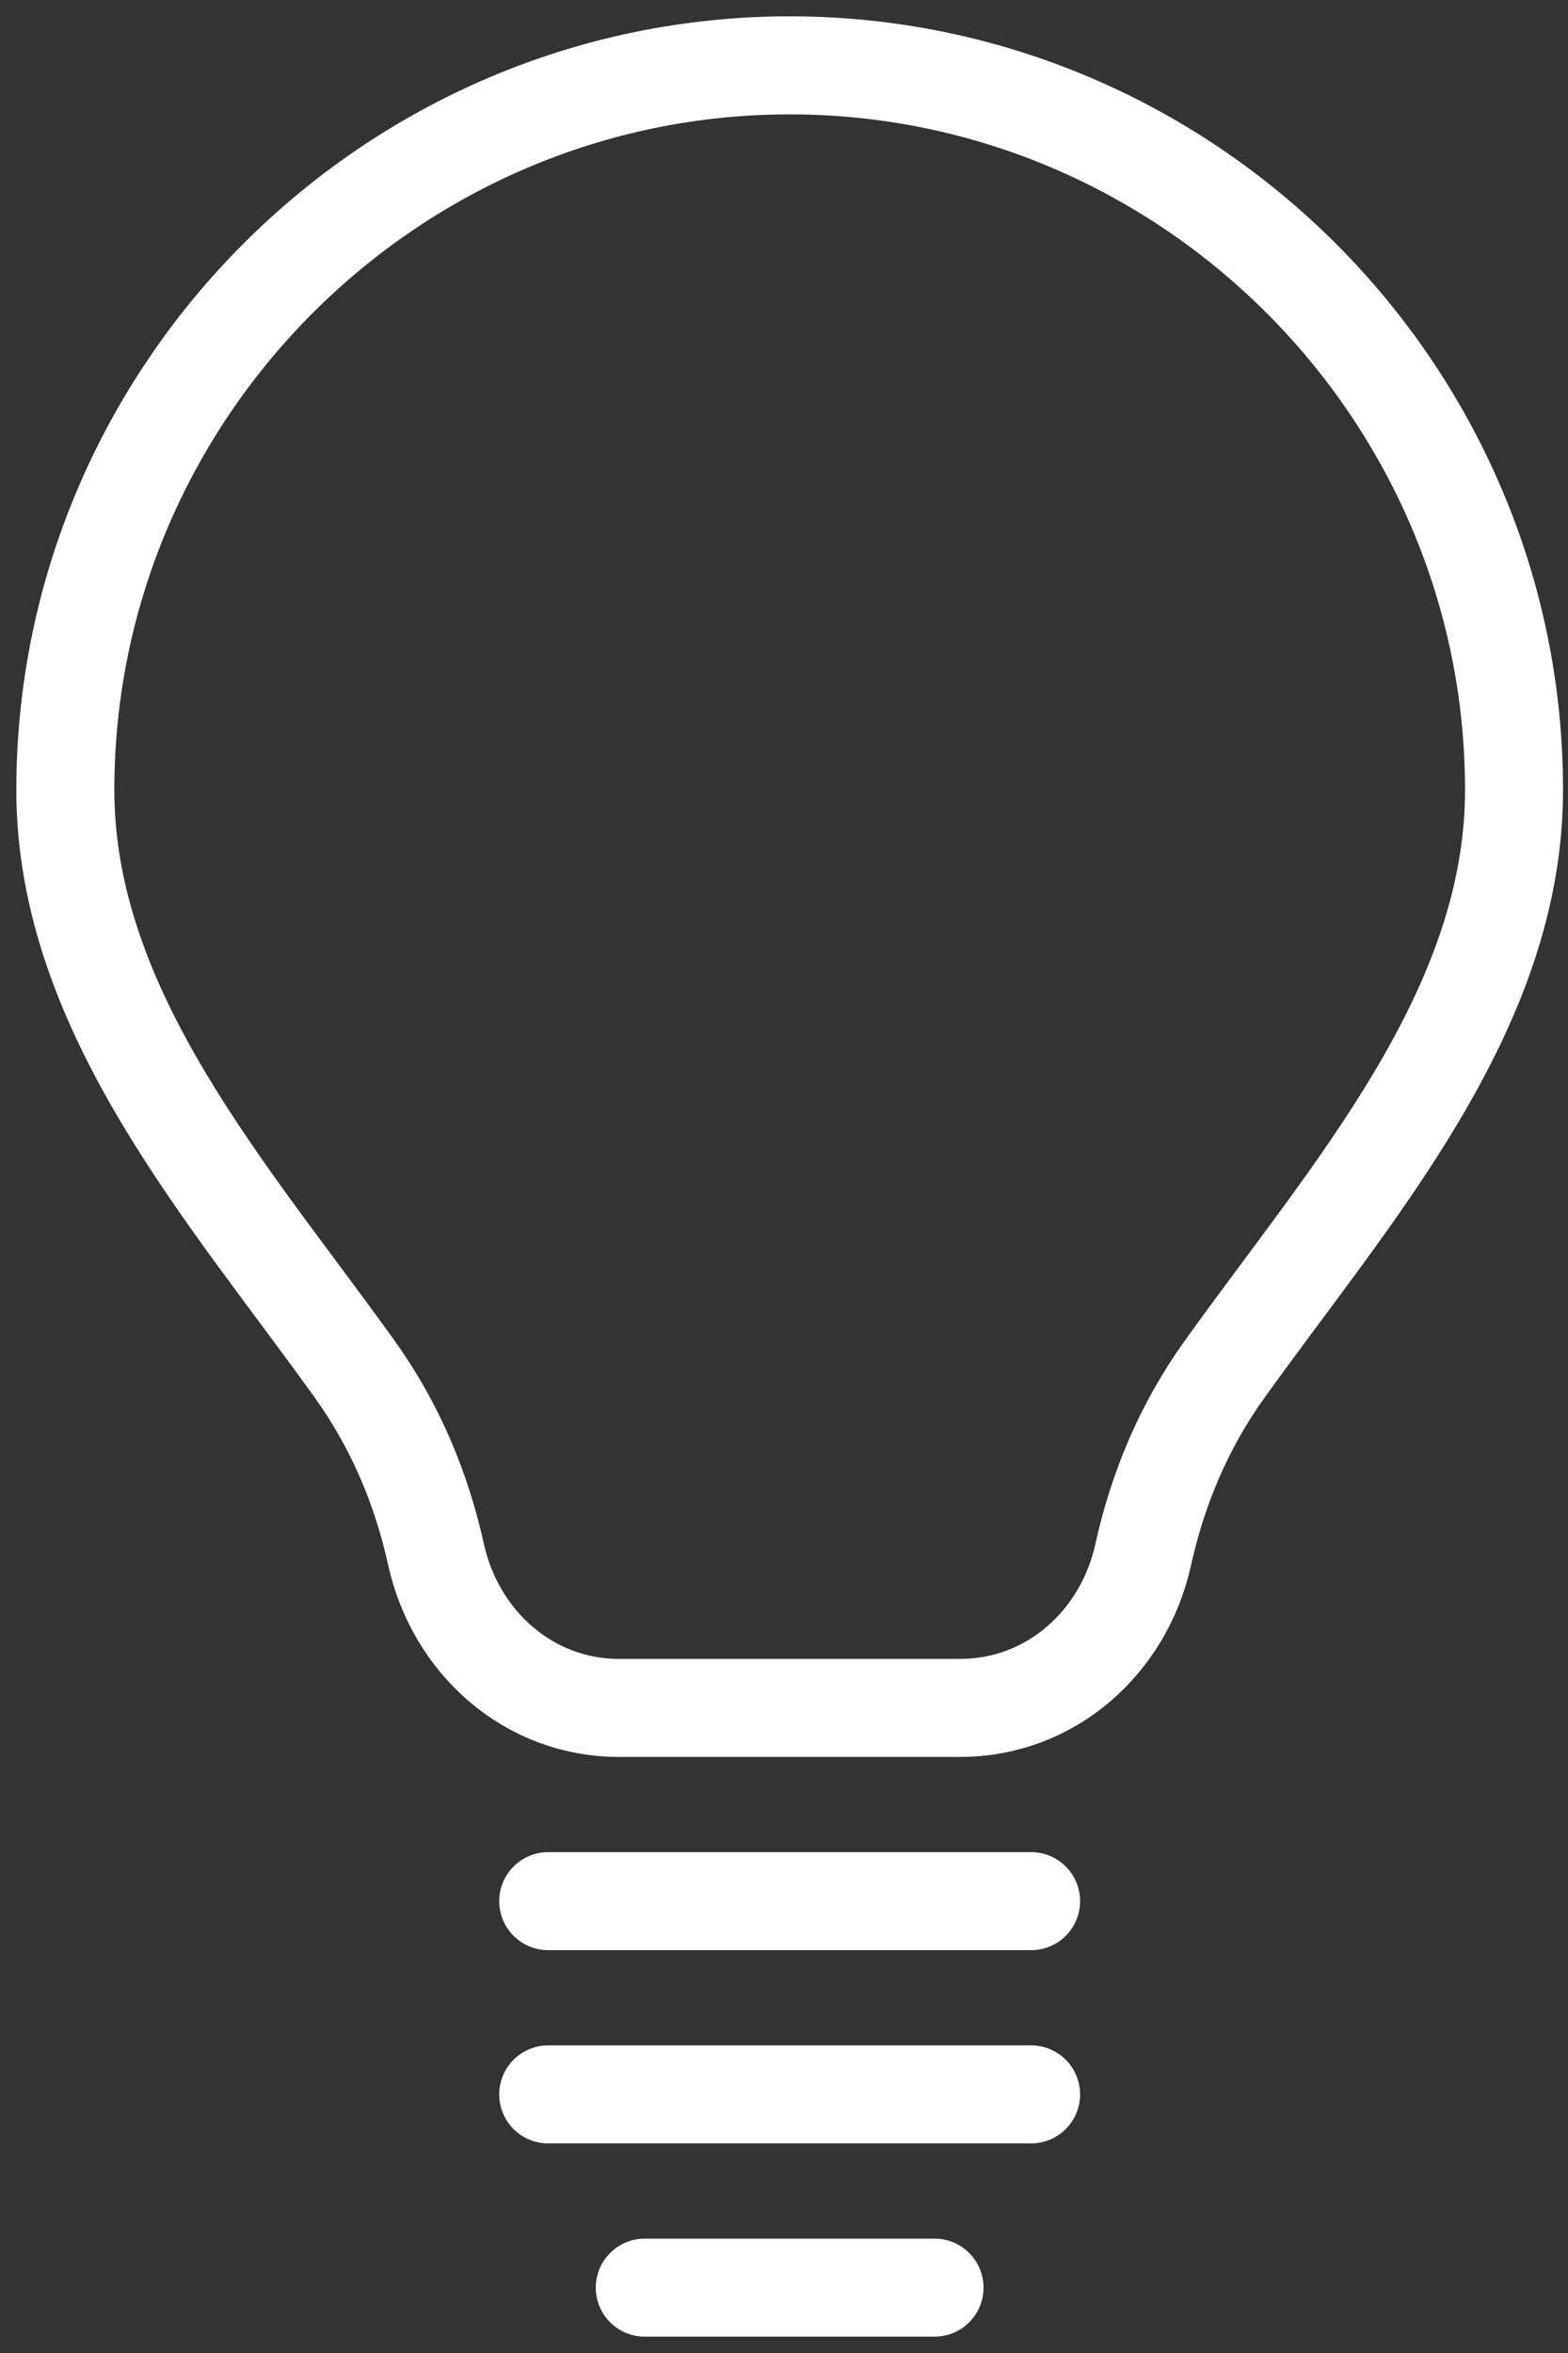
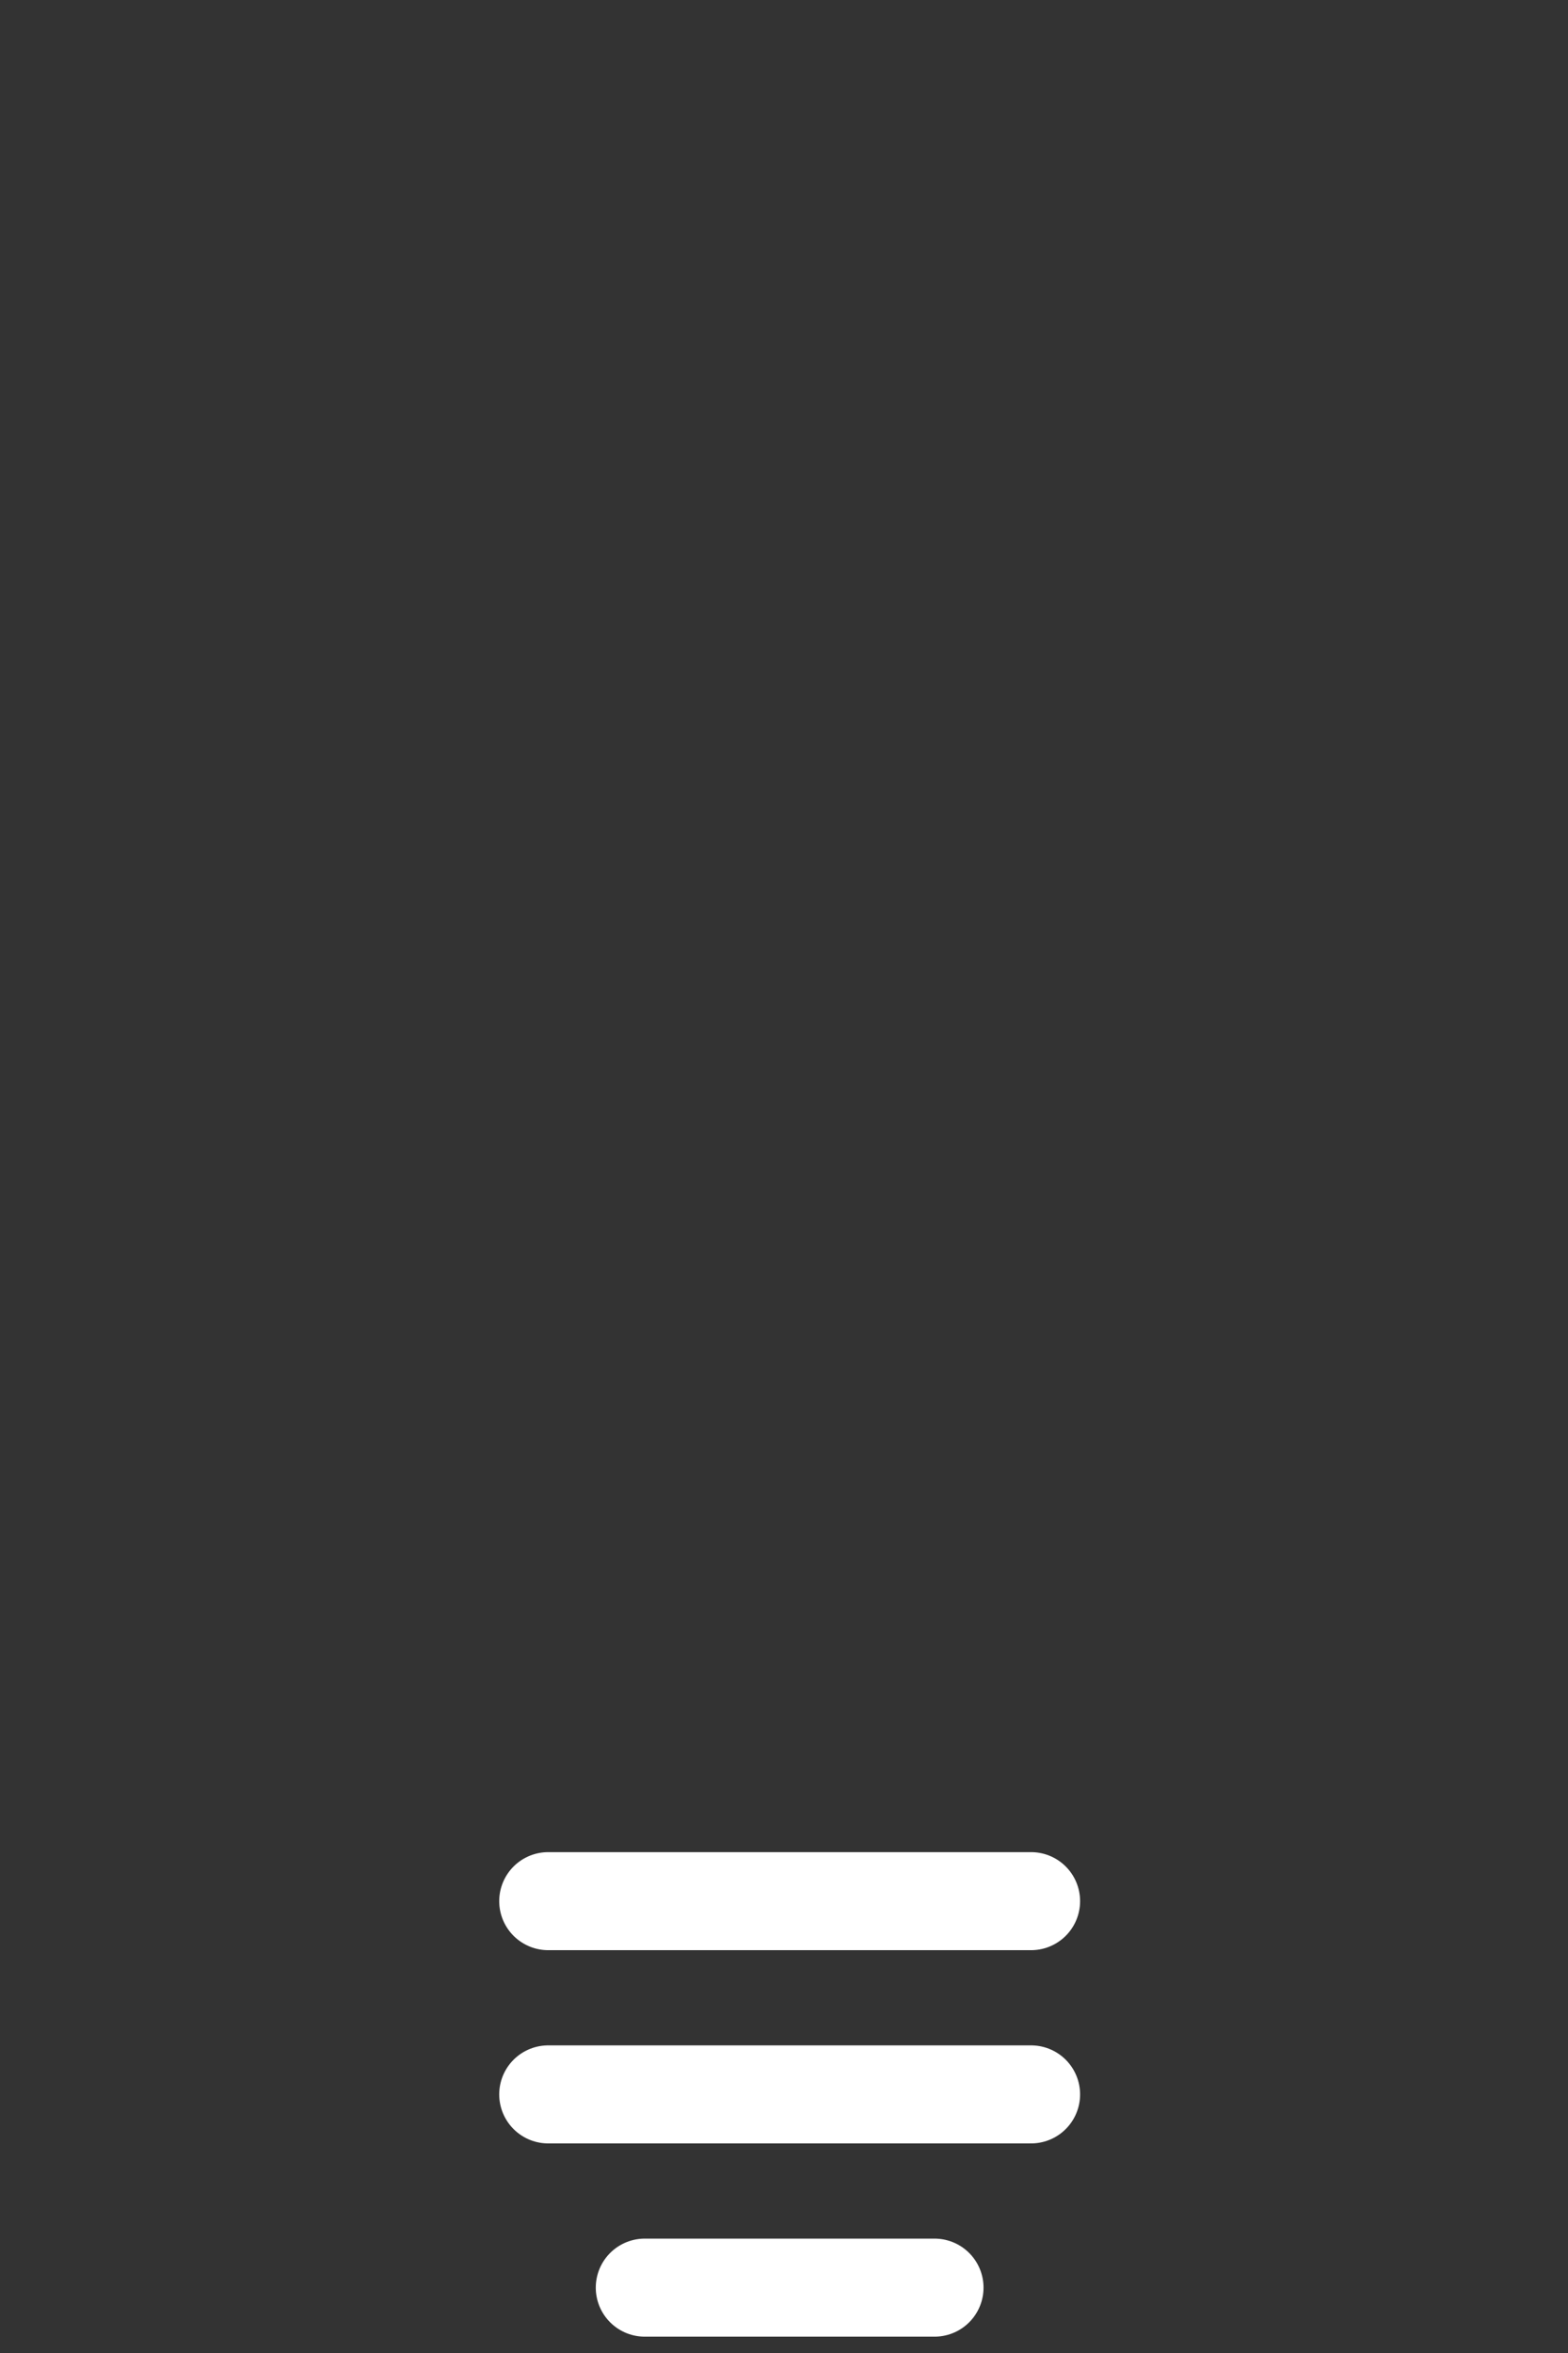
<svg xmlns="http://www.w3.org/2000/svg" width="48" height="72" fill="none">
  <rect width="100%" height="100%" fill="#333333" stroke="none" />
-   <path clip-rule="evenodd" d="M29.401 52.26c2.756 0 5-1.998 5.594-4.685.446-2.014 1.236-3.92 2.483-5.662 3.835-5.36 8.87-10.948 8.87-17.74C46.348 11.982 36.364 2 24.174 2 11.98 2 2 11.981 2 24.174c0 6.791 5.035 12.379 8.87 17.739 1.244 1.741 2.034 3.648 2.48 5.662.597 2.687 2.841 4.686 5.594 4.686H29.4z" stroke="#fff" stroke-width="3" stroke-linecap="round" stroke-linejoin="round" />
  <path d="M16.782 58.174h14.782m-14.782 5.913h14.782M19.738 70h8.87" stroke="#fff" stroke-width="3" stroke-linecap="round" stroke-linejoin="round" />
</svg>